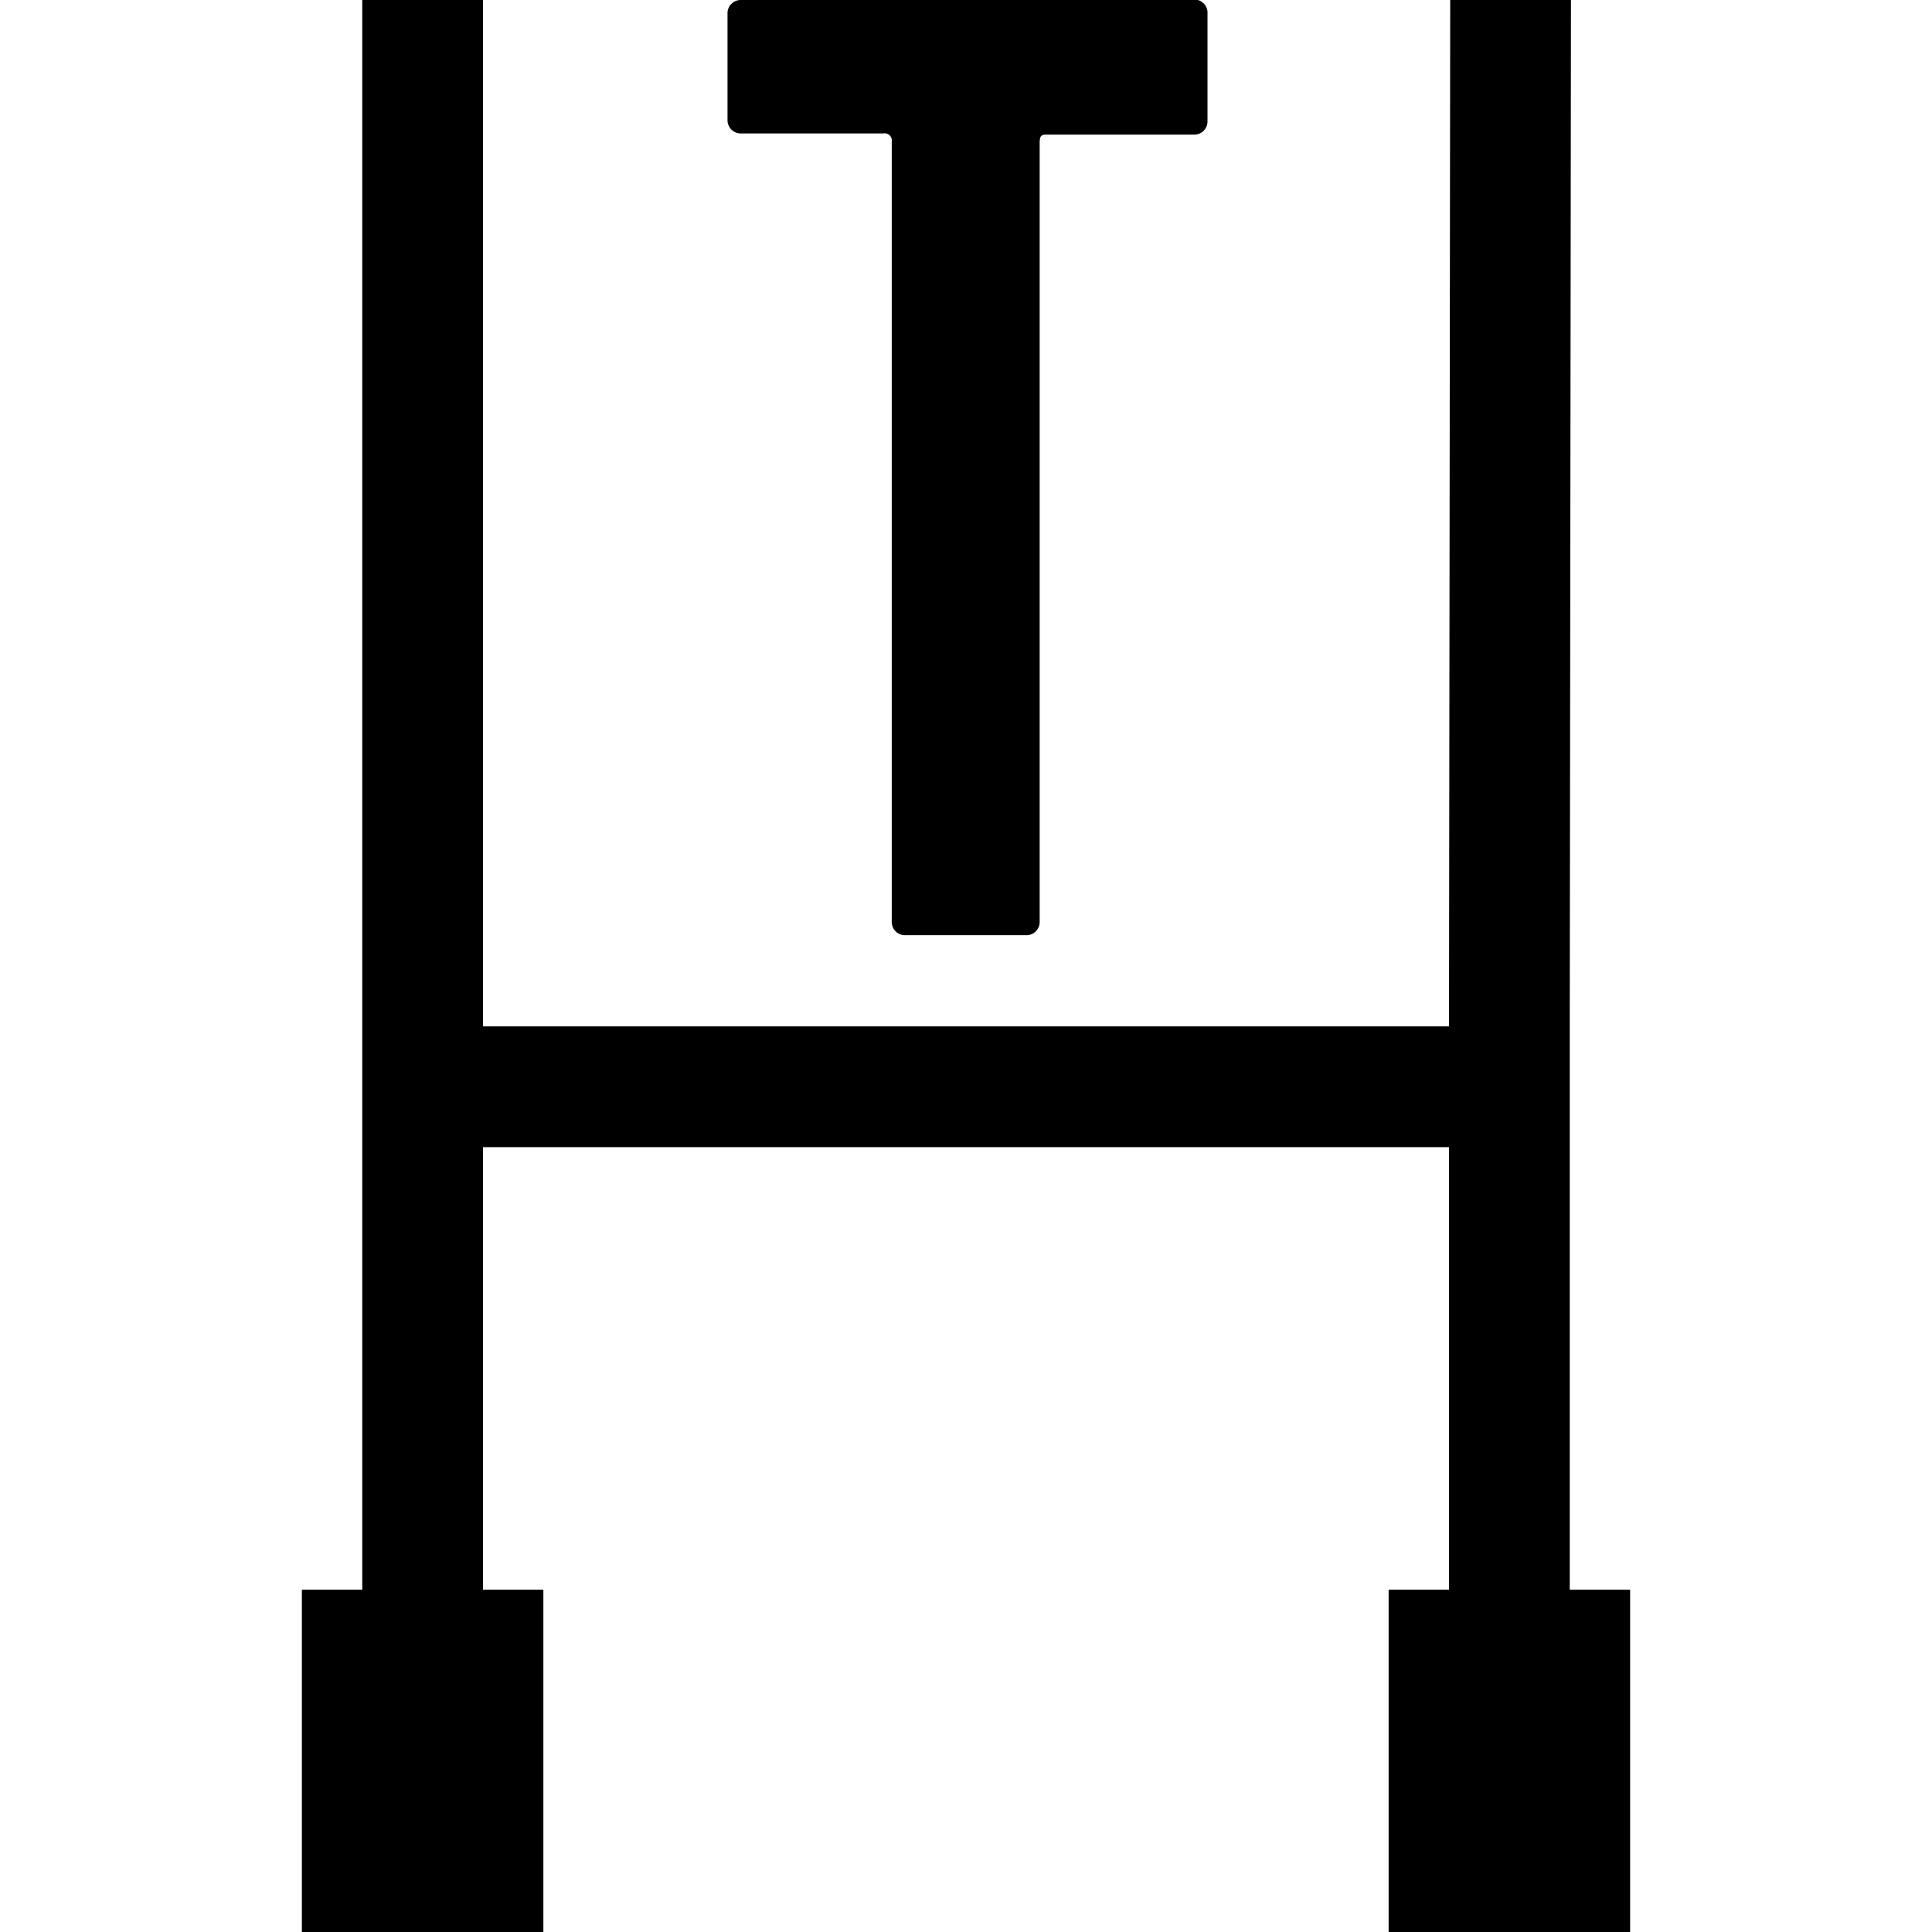
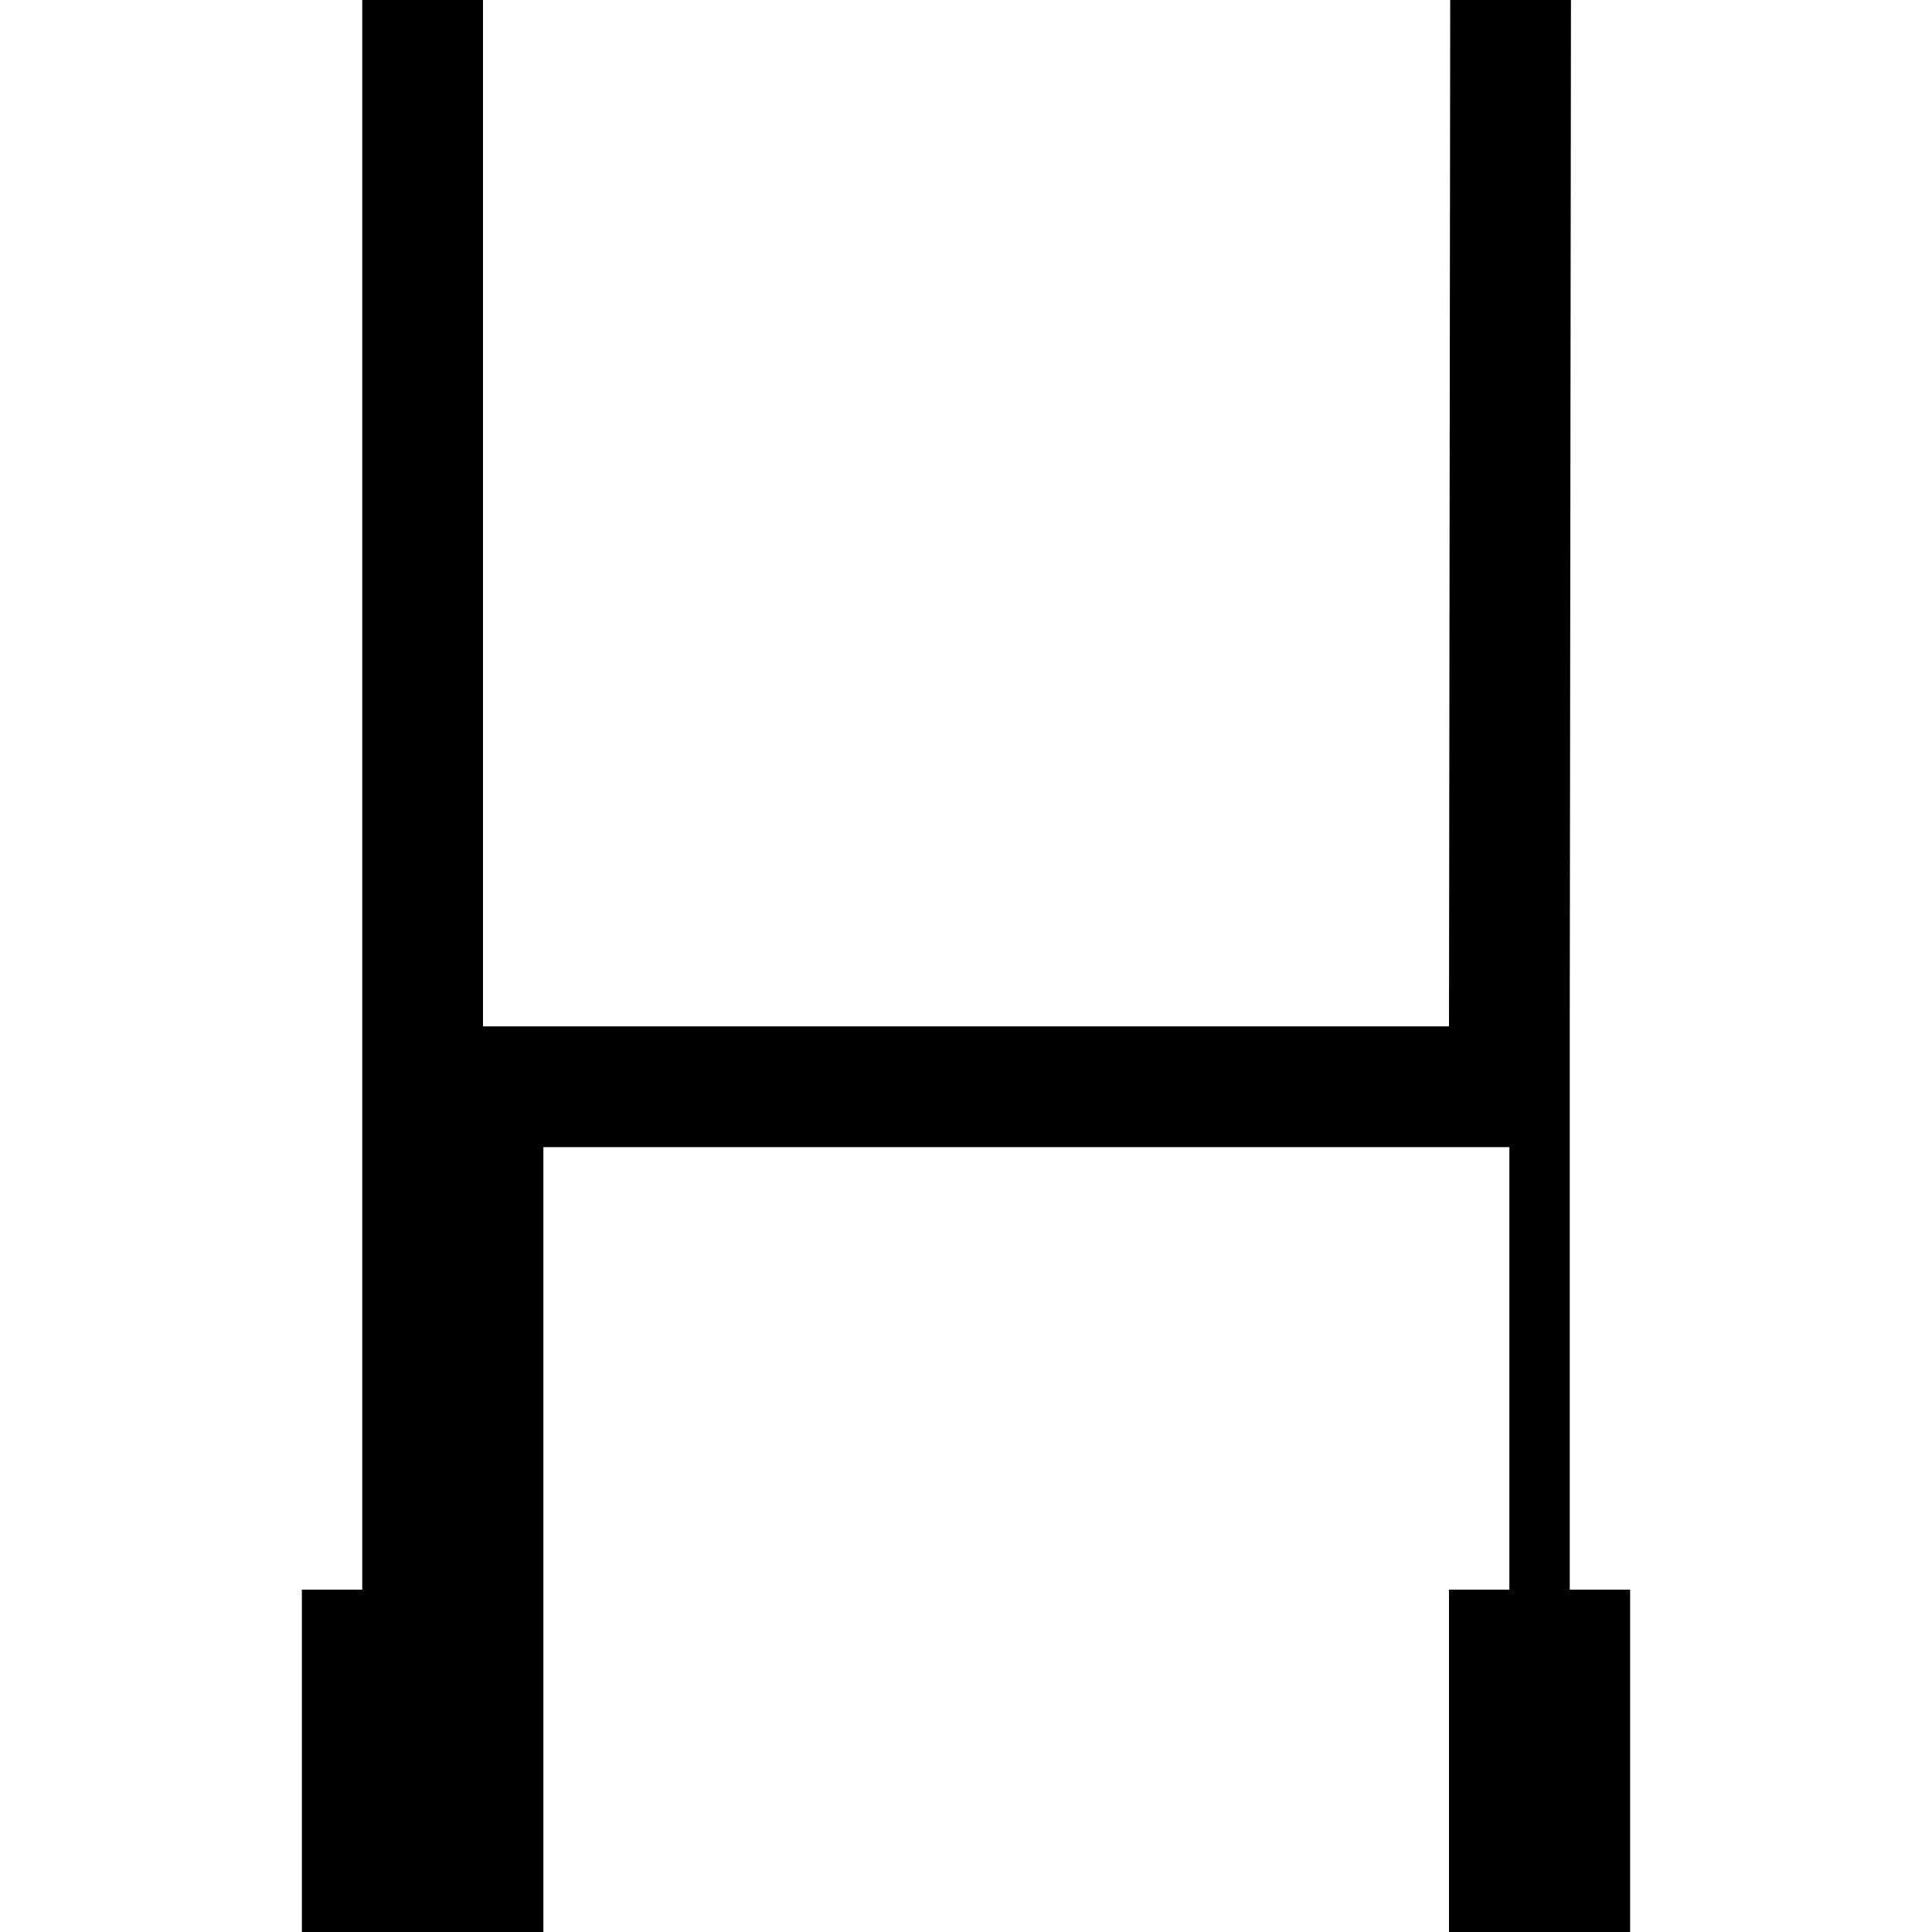
<svg xmlns="http://www.w3.org/2000/svg" viewBox="0 0 32 32">
-   <path d="M27 32v-5.67h-1V17l.02-17h-2L24 17H8V0H6v26.33H5V32h4v-5.67H8V19h16v7.33h-1V32h4z" />
-   <path d="M15 15.49a.22.22 0 0 1-.23-.23V2.35a.12.12 0 0 0-.14-.14h-2.35a.22.22 0 0 1-.23-.21V.23a.22.22 0 0 1 .23-.23h7.44a.22.22 0 0 1 .28.23V2a.22.22 0 0 1-.23.23h-2.42c-.09 0-.13 0-.13.14v12.89a.22.22 0 0 1-.23.23z" />
+   <path d="M27 32v-5.67h-1V17l.02-17h-2L24 17H8V0H6v26.33H5V32h4v-5.67V19h16v7.33h-1V32h4z" />
</svg>